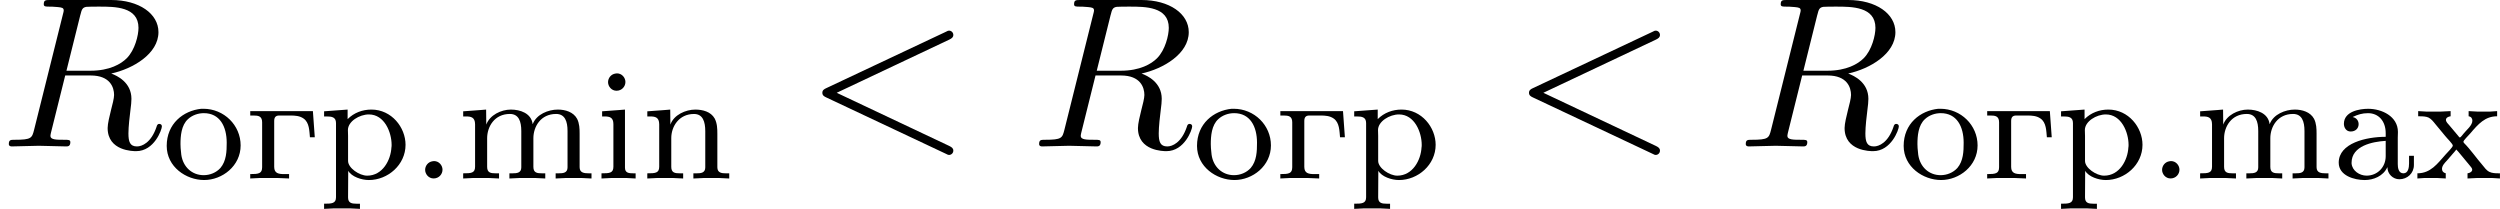
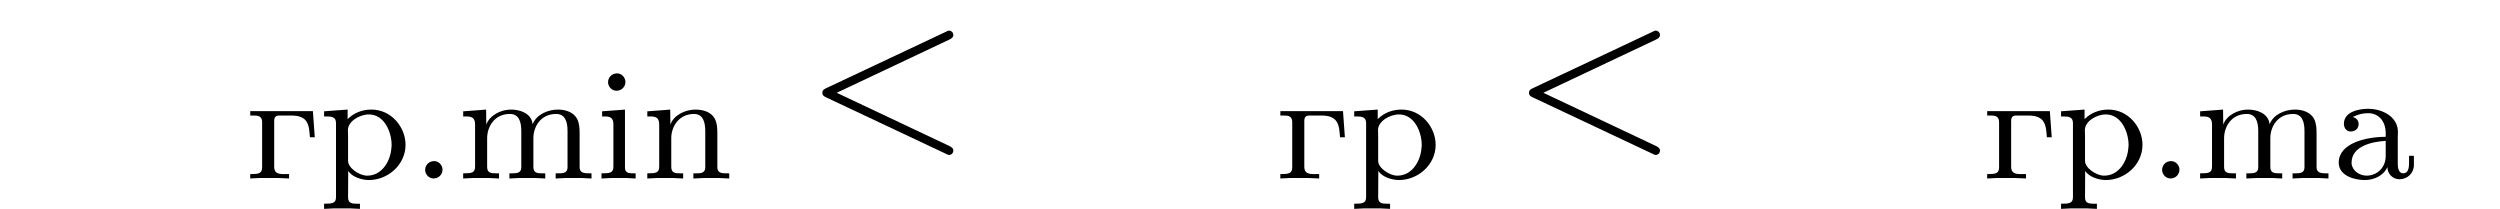
<svg xmlns="http://www.w3.org/2000/svg" xmlns:xlink="http://www.w3.org/1999/xlink" height="13.332pt" version="1.1" viewBox="1872.02 1483.22 127.217 10.626" width="159.618pt">
  <defs>
    <path d="m1.116 -0.885c-0.239 0.032 -0.383 0.239 -0.383 0.438c0 0.215 0.175 0.438 0.43 0.438c0.271 0 0.454 -0.215 0.454 -0.446c0 -0.215 -0.175 -0.438 -0.43 -0.438c-0.024 0 -0.048 0.008 -0.072 0.008z" id="g0-46" />
    <path d="m1.068 -3.132v-0.008c0.255 -0.12 0.478 -0.191 0.773 -0.191c0.542 0 0.901 0.406 0.901 1.02v0.183c-0.988 0 -2.391 0.319 -2.391 1.315c0 0.669 0.805 0.885 1.323 0.885c0.446 0 0.94 -0.199 1.148 -0.646h0.008c0 0.335 0.279 0.606 0.606 0.606c0.406 0 0.741 -0.303 0.741 -0.725v-0.47h-0.247v0.391c0 0.207 -0.04 0.502 -0.287 0.502c-0.255 0 -0.287 -0.295 -0.287 -0.47v-1.339c0 -0.096 0.008 -0.199 0.008 -0.295c0 -0.797 -0.821 -1.18 -1.514 -1.18c-0.43 0 -1.235 0.128 -1.235 0.765c0 0.175 0.104 0.391 0.343 0.391c0.255 0 0.406 -0.167 0.406 -0.375c0 -0.159 -0.096 -0.319 -0.295 -0.359zm1.674 1.211v0.781c0 0.558 -0.422 0.988 -0.972 0.988c-0.359 0 -0.733 -0.247 -0.765 -0.622v-0.032c0 -0.869 1.076 -1.076 1.737 -1.116z" id="g0-97" />
    <path d="m0.359 -3.427v0.263h0.128c0.255 0 0.446 0.048 0.446 0.391v2.168c0 0.327 -0.207 0.335 -0.606 0.335v0.263l0.486 -0.024h0.805l0.446 0.024v-0.263h-0.112c-0.231 0 -0.43 -0.016 -0.43 -0.287v-2.957l-0.295 0.024l-0.869 0.064zm0.685 -1.921c-0.239 0.032 -0.383 0.239 -0.383 0.438c0 0.215 0.175 0.438 0.43 0.438c0.271 0 0.454 -0.215 0.454 -0.446c0 -0.215 -0.175 -0.438 -0.43 -0.438c-0.024 0 -0.048 0.008 -0.072 0.008z" id="g0-105" />
    <path d="m0.319 -3.427v0.263h0.151c0.231 0 0.454 0.032 0.454 0.399v2.16c0 0.327 -0.207 0.335 -0.606 0.335v0.263l0.486 -0.024h0.837l0.502 0.024v-0.263h-0.167c-0.247 0 -0.438 -0.024 -0.438 -0.327v-1.459c0 -0.59 0.375 -1.235 1.156 -1.235c0.454 0 0.582 0.383 0.582 0.869v1.849c0 0.279 -0.215 0.303 -0.446 0.303h-0.159v0.263l0.502 -0.024h0.837l0.486 0.024v-0.263h-0.167c-0.247 0 -0.438 -0.024 -0.438 -0.327v-1.459c0 -0.59 0.375 -1.235 1.156 -1.235c0.454 0 0.582 0.383 0.582 0.869v1.849c0 0.279 -0.215 0.303 -0.446 0.303h-0.159v0.263l0.502 -0.024h0.837l0.486 0.024v-0.263h-0.135c-0.239 0 -0.47 -0.024 -0.47 -0.311v-1.706c0 -0.255 -0.008 -0.518 -0.128 -0.757c-0.191 -0.351 -0.606 -0.47 -0.98 -0.47c-0.486 0 -1.084 0.239 -1.275 0.733h-0.008c-0.072 -0.55 -0.638 -0.733 -1.108 -0.733c-0.494 0 -1.076 0.279 -1.251 0.765l-0.008 -0.765l-0.295 0.024l-0.869 0.064z" id="g0-109" />
    <path d="m0.319 -3.427v0.263h0.151c0.231 0 0.454 0.032 0.454 0.399v2.16c0 0.327 -0.207 0.335 -0.606 0.335v0.263l0.486 -0.024h0.837l0.502 0.024v-0.263h-0.167c-0.247 0 -0.438 -0.024 -0.438 -0.327v-1.466c0 -0.59 0.391 -1.227 1.156 -1.227c0.454 0 0.574 0.399 0.574 0.877v1.841c0 0.279 -0.215 0.303 -0.446 0.303h-0.159v0.263l0.502 -0.024h0.837l0.486 0.024v-0.263h-0.159c-0.231 0 -0.446 -0.024 -0.446 -0.311v-1.698c0 -0.263 -0.008 -0.534 -0.135 -0.781c-0.199 -0.351 -0.614 -0.454 -0.988 -0.454c-0.486 0 -1.092 0.263 -1.267 0.765l-0.008 -0.765l-0.295 0.024l-0.869 0.064z" id="g0-110" />
-     <path d="m0.175 -3.435v0.263h0.096c0.143 0 0.303 0.008 0.43 0.064c0.143 0.072 0.247 0.207 0.343 0.327l0.502 0.606c0.12 0.151 0.391 0.406 0.391 0.494c0 0.08 -0.247 0.319 -0.375 0.462c-0.406 0.454 -0.749 0.948 -1.427 0.948v0.263l0.351 -0.024h0.654l0.438 0.024v-0.263c-0.135 -0.032 -0.191 -0.12 -0.191 -0.223c0 -0.167 0.143 -0.311 0.247 -0.422c0.104 -0.12 0.199 -0.231 0.303 -0.351c0.056 -0.072 0.128 -0.135 0.175 -0.215c0.072 0.064 0.128 0.143 0.191 0.215l0.502 0.606c0.048 0.064 0.12 0.128 0.12 0.207c0 0.104 -0.135 0.175 -0.239 0.183v0.263l0.486 -0.024h0.765l0.399 0.024v-0.263h-0.088c-0.151 0 -0.311 -0.008 -0.446 -0.072c-0.151 -0.072 -0.255 -0.223 -0.359 -0.351c-0.319 -0.367 -0.598 -0.781 -0.94 -1.124c-0.008 -0.016 -0.024 -0.032 -0.024 -0.056v-0.008c0 -0.064 0.231 -0.287 0.343 -0.414c0.414 -0.486 0.757 -0.877 1.371 -0.877v-0.263l-0.351 0.024h-0.662l-0.438 -0.024v0.263c0.128 0.016 0.191 0.112 0.191 0.223c0 0.239 -0.295 0.47 -0.43 0.638c-0.064 0.072 -0.159 0.215 -0.207 0.215c-0.032 0 -0.056 -0.04 -0.072 -0.064l-0.462 -0.55c-0.064 -0.072 -0.175 -0.175 -0.175 -0.279c0 -0.112 0.135 -0.175 0.239 -0.183v-0.263l-0.494 0.024h-0.749l-0.406 -0.024z" id="g0-120" />
    <path d="m0.263 -3.435v0.223h0.175c0.231 0 0.43 0.032 0.43 0.343v2.287c0 0.327 -0.183 0.351 -0.606 0.351v0.223l0.486 -0.024h0.917l0.574 0.024v-0.223h-0.239c-0.287 0 -0.518 -0.032 -0.518 -0.367v-2.335c0 -0.175 0.064 -0.279 0.255 -0.279h0.574c0.231 0 0.47 0.016 0.662 0.151c0.303 0.207 0.295 0.638 0.327 0.956h0.247l-0.096 -1.331h-3.188z" id="g0-227" />
-     <path d="m1.993 -3.555c-0.917 0.096 -1.761 0.757 -1.761 1.889c0 1.068 0.988 1.737 1.905 1.737c0.925 0 1.857 -0.717 1.857 -1.761c0 -1.028 -0.845 -1.865 -1.897 -1.865h-0.104zm-1.052 2.008c0 -0.064 -0.008 -0.135 -0.008 -0.207c0 -0.414 0.04 -0.964 0.383 -1.275c0.215 -0.199 0.51 -0.303 0.805 -0.303c0.813 0 1.164 0.677 1.164 1.506c0 0.438 -0.016 0.925 -0.319 1.283c-0.215 0.239 -0.534 0.367 -0.853 0.367c-0.59 0 -1.052 -0.414 -1.14 -1.044c-0.016 -0.112 -0.016 -0.215 -0.032 -0.327z" id="g0-238" />
    <path d="m0.271 -3.427v0.263h0.128c0.247 0 0.478 0.024 0.478 0.335v3.778c0 0.319 -0.223 0.327 -0.606 0.327v0.263l0.486 -0.024h0.837l0.502 0.024v-0.263h-0.183c-0.231 0 -0.422 -0.032 -0.422 -0.319l0.008 -1.355c0.175 0.303 0.677 0.47 1.052 0.47c0.964 0 1.865 -0.773 1.865 -1.793c0 -0.885 -0.709 -1.793 -1.737 -1.793c-0.454 0 -0.885 0.159 -1.211 0.486v-0.486l-1.196 0.088zm3.427 1.833c-0.032 0.646 -0.446 1.443 -1.235 1.443c-0.399 0 -0.972 -0.391 -0.972 -0.749v-1.275c0 -0.096 -0.008 -0.191 -0.008 -0.295c0 -0.446 0.59 -0.797 1.068 -0.797c0.797 0 1.156 0.917 1.156 1.546c0 0.04 0 0.088 -0.008 0.128z" id="g0-240" />
    <path d="m7.364 -5.433c0.131 -0.065 0.207 -0.12 0.207 -0.24s-0.098 -0.218 -0.218 -0.218c-0.033 0 -0.055 0 -0.196 0.076l-6.044 2.847c-0.12 0.055 -0.207 0.109 -0.207 0.24s0.087 0.185 0.207 0.24l6.044 2.847c0.142 0.076 0.164 0.076 0.196 0.076c0.12 0 0.218 -0.098 0.218 -0.218s-0.076 -0.175 -0.207 -0.24l-5.727 -2.705l5.727 -2.705z" id="g1-60" />
-     <path d="m4.091 -6.698c0.065 -0.262 0.098 -0.371 0.305 -0.404c0.098 -0.011 0.447 -0.011 0.665 -0.011c0.775 0 1.985 0 1.985 1.08c0 0.371 -0.175 1.124 -0.6 1.549c-0.284 0.284 -0.862 0.633 -1.844 0.633h-1.222l0.709 -2.847zm1.571 2.989c1.102 -0.24 2.4 -1.004 2.4 -2.105c0 -0.938 -0.982 -1.636 -2.411 -1.636h-3.109c-0.218 0 -0.316 0 -0.316 0.218c0 0.12 0.098 0.12 0.305 0.12c0.022 0 0.229 0 0.415 0.022c0.196 0.022 0.295 0.033 0.295 0.175c0 0.044 -0.011 0.076 -0.044 0.207l-1.462 5.858c-0.109 0.425 -0.131 0.513 -0.993 0.513c-0.196 0 -0.295 0 -0.295 0.218c0 0.12 0.131 0.12 0.153 0.12c0.305 0 1.069 -0.033 1.375 -0.033s1.08 0.033 1.385 0.033c0.087 0 0.218 0 0.218 -0.218c0 -0.12 -0.098 -0.12 -0.305 -0.12c-0.404 0 -0.709 0 -0.709 -0.196c0 -0.065 0.022 -0.12 0.033 -0.185l0.72 -2.891h1.298c0.993 0 1.189 0.611 1.189 0.993c0 0.164 -0.087 0.502 -0.153 0.753c-0.076 0.305 -0.175 0.709 -0.175 0.927c0 1.178 1.309 1.178 1.451 1.178c0.927 0 1.309 -1.102 1.309 -1.255c0 -0.131 -0.12 -0.131 -0.131 -0.131c-0.098 0 -0.12 0.076 -0.142 0.153c-0.273 0.807 -0.742 0.993 -0.993 0.993c-0.36 0 -0.436 -0.24 -0.436 -0.665c0 -0.338 0.065 -0.895 0.109 -1.244c0.022 -0.153 0.044 -0.36 0.044 -0.513c0 -0.84 -0.731 -1.178 -1.025 -1.287z" id="g1-82" />
  </defs>
  <g id="page1">
    <use x="1872.02" xlink:href="#g1-82" y="1490.67" />
    <use x="1880.27" xlink:href="#g0-238" y="1492.31" />
    <use x="1884.49" xlink:href="#g0-227" y="1492.31" />
    <use x="1888.24" xlink:href="#g0-240" y="1492.31" />
    <use x="1892.92" xlink:href="#g0-46" y="1492.31" />
    <use x="1895.27" xlink:href="#g0-109" y="1492.31" />
    <use x="1902.3" xlink:href="#g0-105" y="1492.31" />
    <use x="1904.64" xlink:href="#g0-110" y="1492.31" />
    <use x="1912.96" xlink:href="#g1-60" y="1490.67" />
    <use x="1924.45" xlink:href="#g1-82" y="1490.67" />
    <use x="1932.7" xlink:href="#g0-238" y="1492.31" />
    <use x="1936.91" xlink:href="#g0-227" y="1492.31" />
    <use x="1940.66" xlink:href="#g0-240" y="1492.31" />
    <use x="1948.92" xlink:href="#g1-60" y="1490.67" />
    <use x="1960.41" xlink:href="#g1-82" y="1490.67" />
    <use x="1968.66" xlink:href="#g0-238" y="1492.31" />
    <use x="1972.88" xlink:href="#g0-227" y="1492.31" />
    <use x="1976.63" xlink:href="#g0-240" y="1492.31" />
    <use x="1981.31" xlink:href="#g0-46" y="1492.31" />
    <use x="1983.66" xlink:href="#g0-109" y="1492.31" />
    <use x="1990.68" xlink:href="#g0-97" y="1492.31" />
    <use x="1994.9" xlink:href="#g0-120" y="1492.31" />
  </g>
  <script type="text/ecmascript">if(window.parent.postMessage)window.parent.postMessage("3.98426|159.61758|13.33168|"+window.location,"*");</script>
</svg>